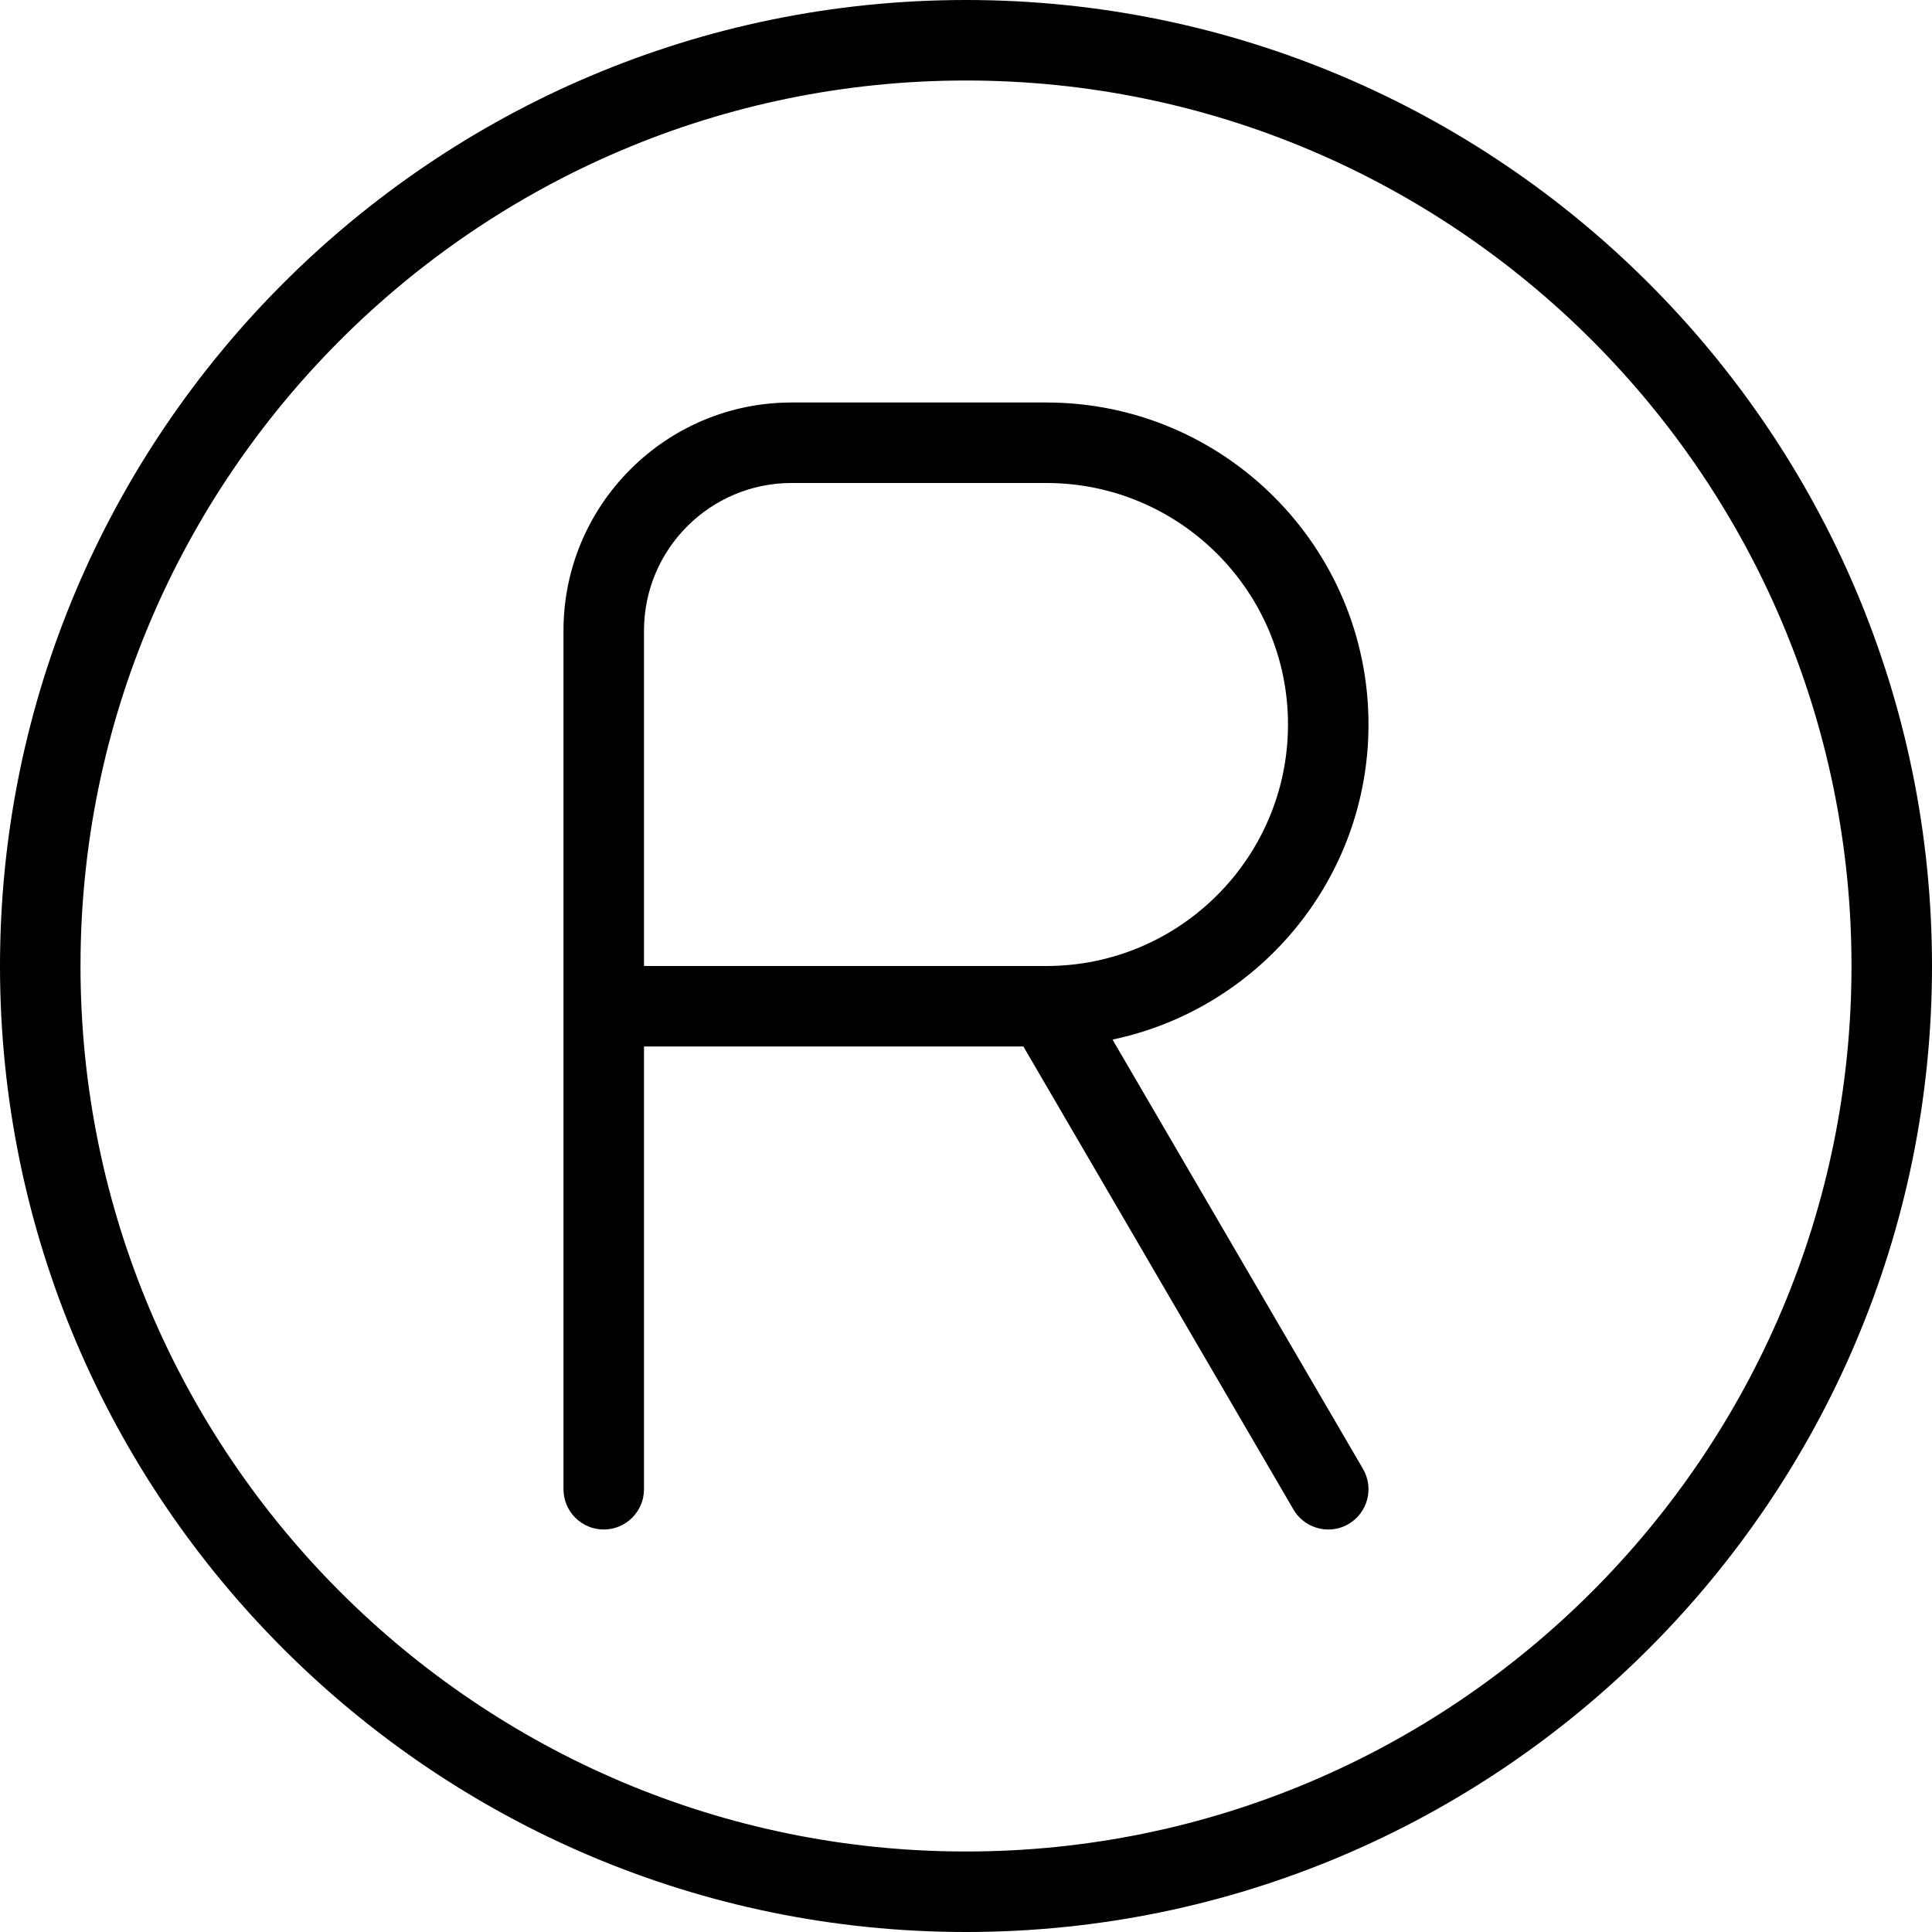
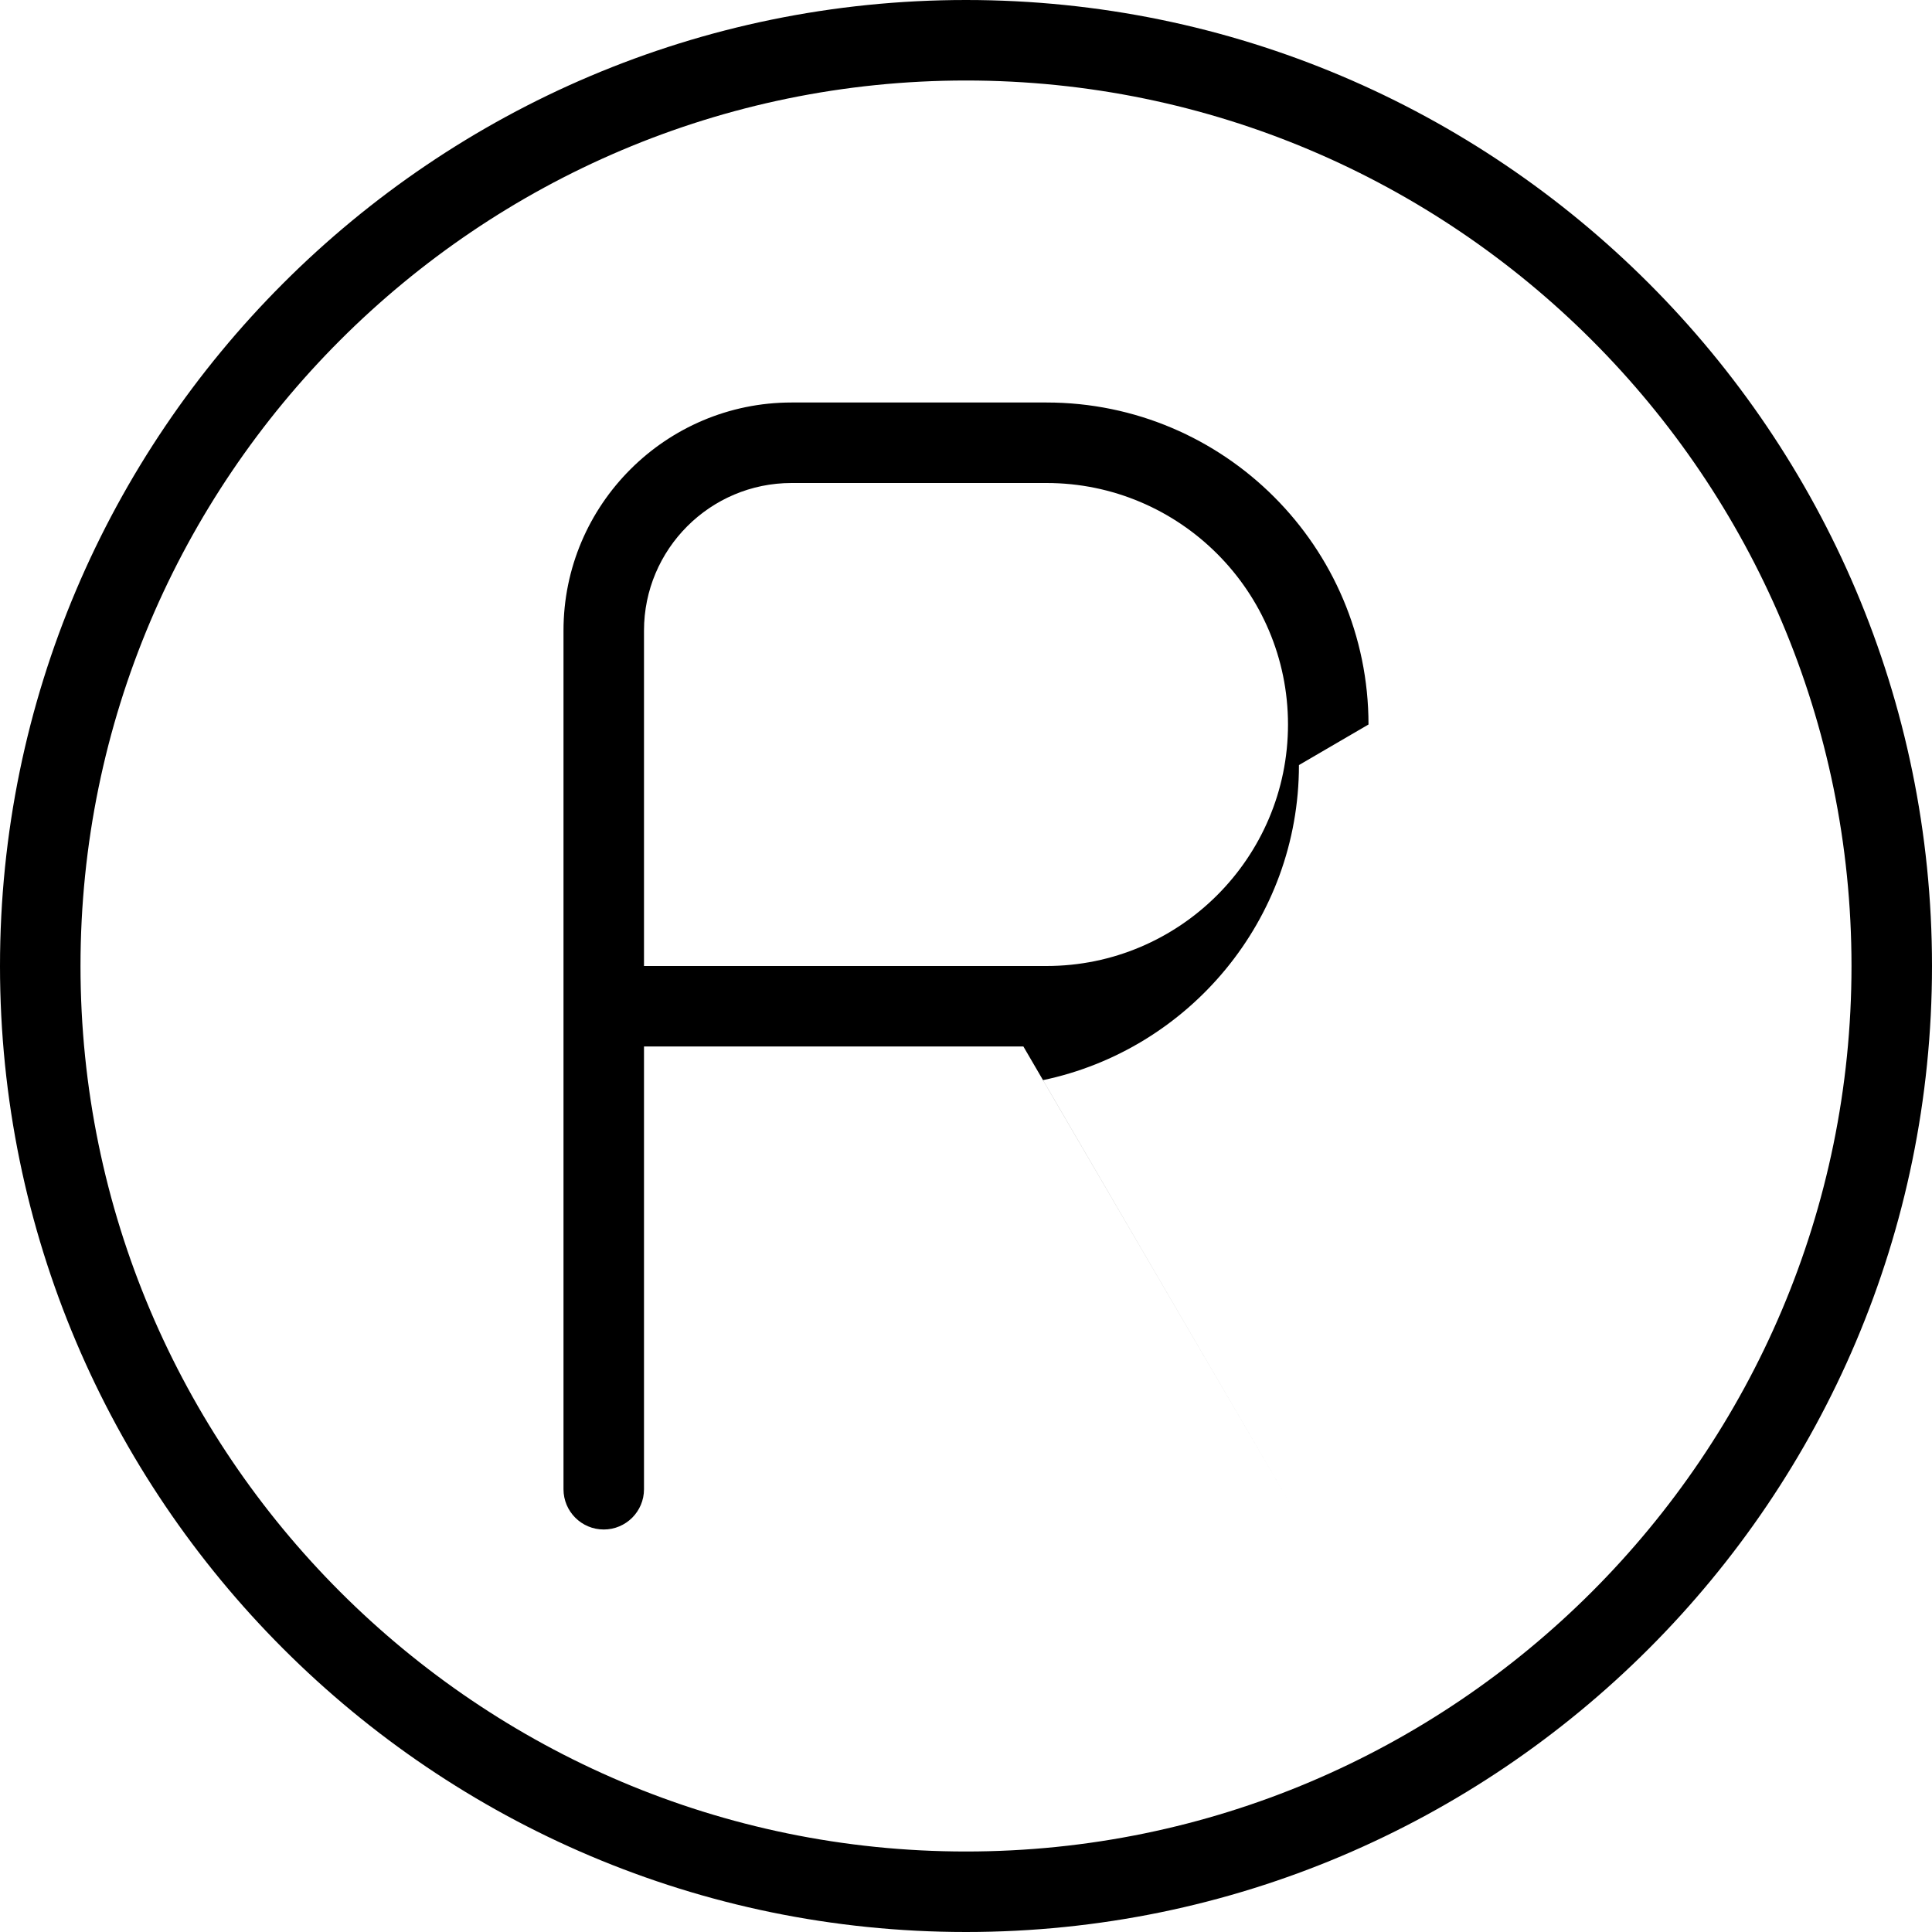
<svg xmlns="http://www.w3.org/2000/svg" id="Layer_1" data-name="Layer 1" viewBox="0 0 24 24" width="512" height="512">
-   <path d="M17,9c0-2.206-1.794-4-4-4h-3.167c-1.562,0-2.833,1.271-2.833,2.833v10.667c0,.276,.224,.5,.5,.5s.5-.224,.5-.5v-5.5h4.713l3.355,5.752c.093,.159,.261,.248,.433,.248,.085,0,.172-.021,.251-.068,.238-.139,.319-.445,.18-.684l-3.112-5.334c1.813-.38,3.18-1.989,3.18-3.914Zm-4,3h-5V7.833c0-1.011,.822-1.833,1.833-1.833h3.167c1.654,0,3,1.346,3,3s-1.346,3-3,3ZM12,0C5.383,0,0,5.383,0,12s5.383,12,12,12,12-5.383,12-12S18.617,0,12,0Zm0,23c-6.065,0-11-4.935-11-11S5.935,1,12,1s11,4.935,11,11-4.935,11-11,11Z" />
+   <path d="M17,9c0-2.206-1.794-4-4-4h-3.167c-1.562,0-2.833,1.271-2.833,2.833v10.667c0,.276,.224,.5,.5,.5s.5-.224,.5-.5v-5.5h4.713l3.355,5.752l-3.112-5.334c1.813-.38,3.18-1.989,3.18-3.914Zm-4,3h-5V7.833c0-1.011,.822-1.833,1.833-1.833h3.167c1.654,0,3,1.346,3,3s-1.346,3-3,3ZM12,0C5.383,0,0,5.383,0,12s5.383,12,12,12,12-5.383,12-12S18.617,0,12,0Zm0,23c-6.065,0-11-4.935-11-11S5.935,1,12,1s11,4.935,11,11-4.935,11-11,11Z" />
</svg>